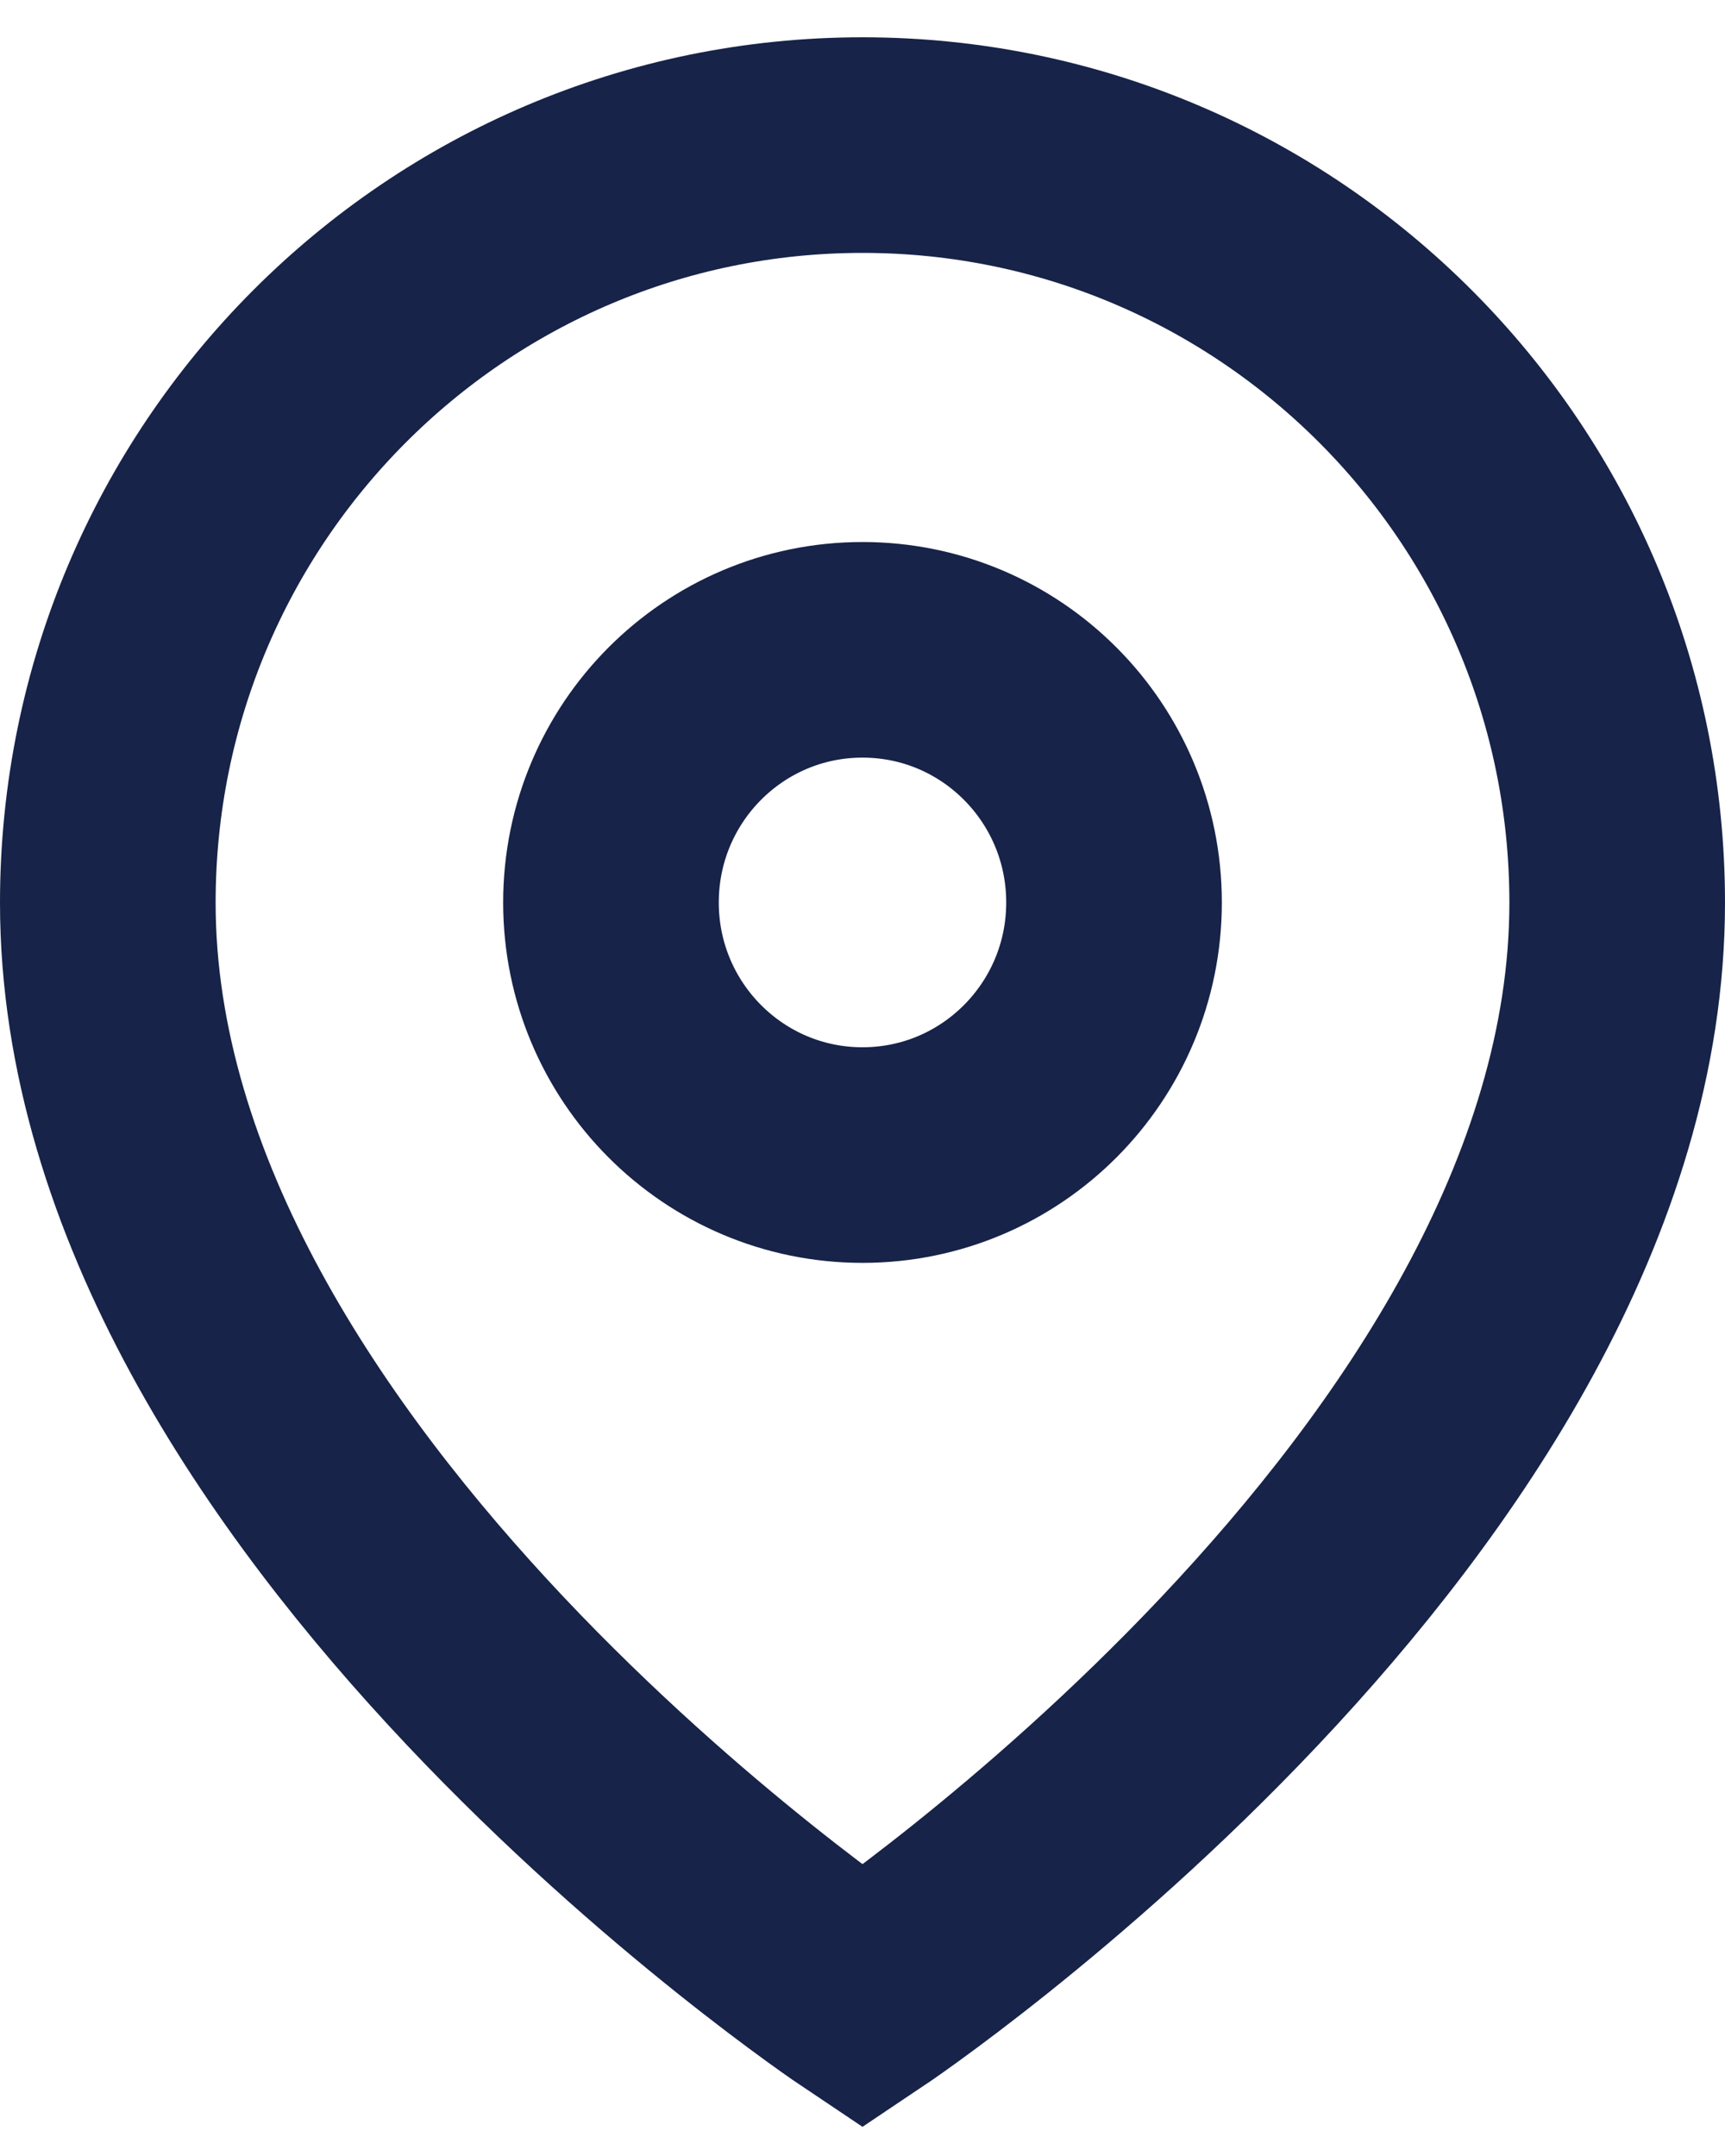
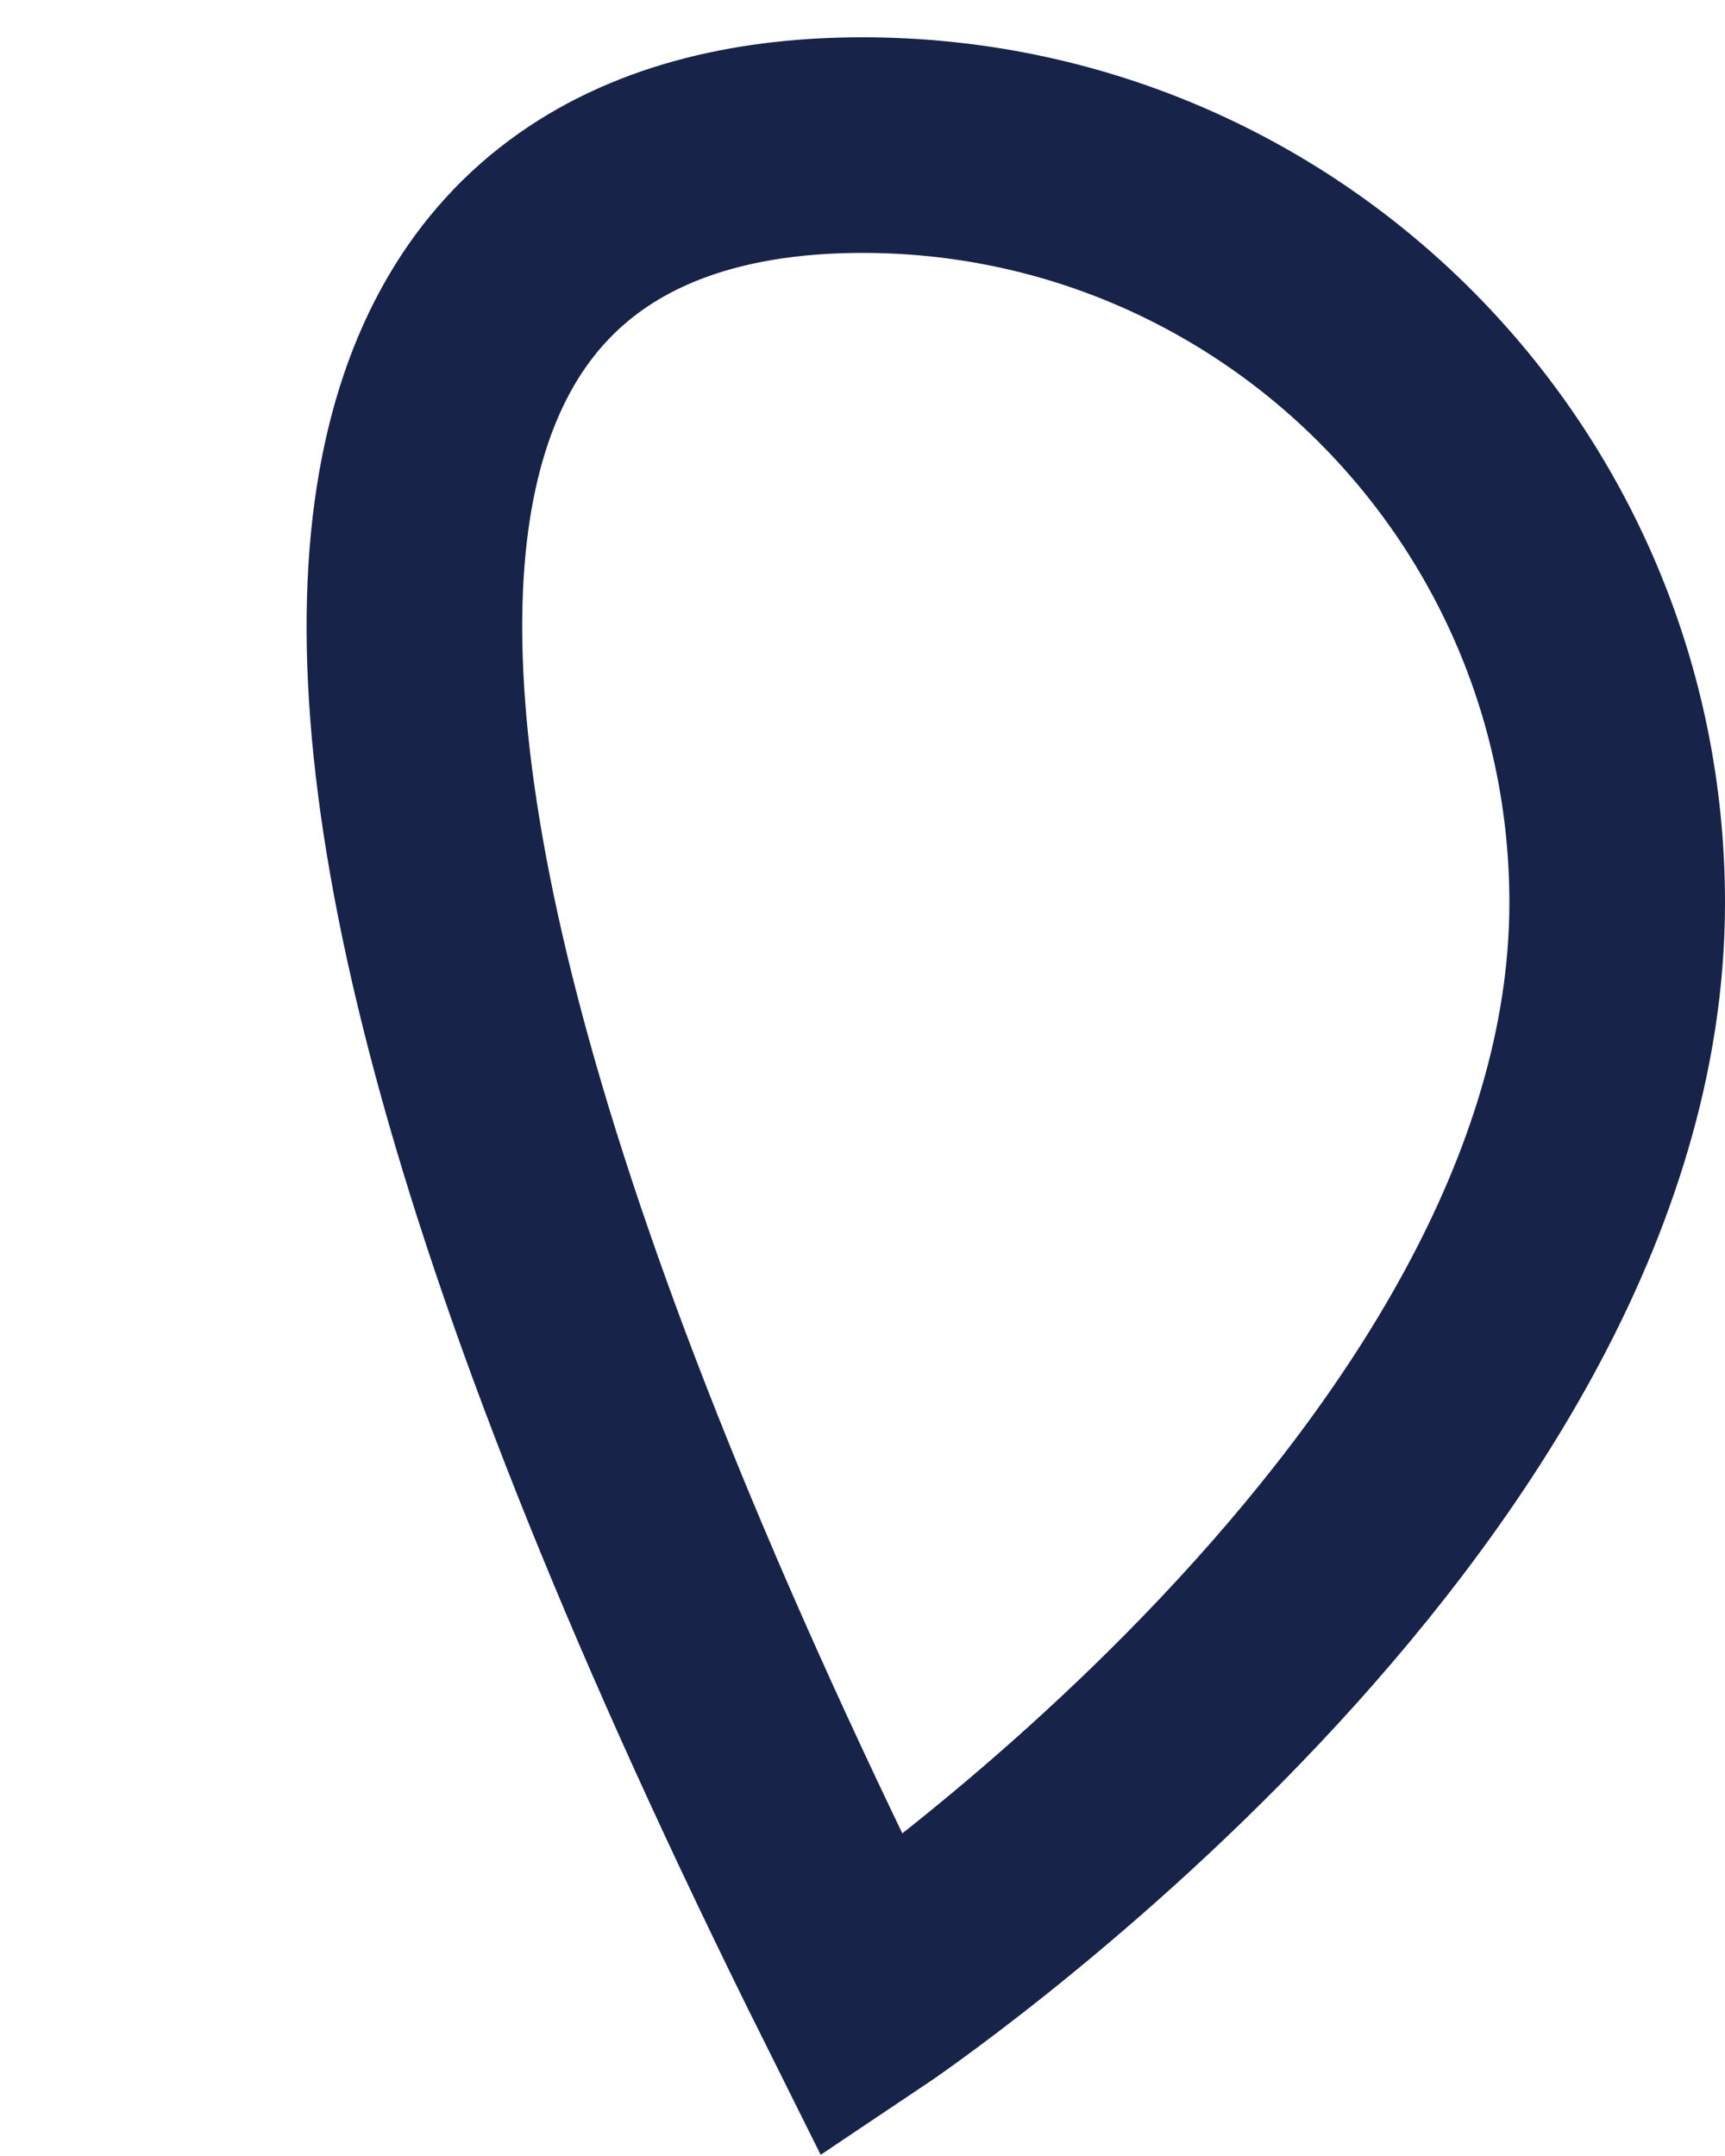
<svg xmlns="http://www.w3.org/2000/svg" width="16" height="20" viewBox="0 0 16 20" fill="none">
-   <path fill-rule="evenodd" clip-rule="evenodd" d="M15 8.374C15 13.841 8 18.526 8 18.526C8 18.526 1 13.841 1 8.374C1 4.493 4.134 1.346 8 1.346C11.866 1.346 15 4.493 15 8.374V8.374Z" stroke="#172348" stroke-width="2" />
-   <path fill-rule="evenodd" clip-rule="evenodd" d="M8 10.715C9.289 10.715 10.333 9.666 10.333 8.372C10.333 7.077 9.289 6.028 8 6.028C6.711 6.028 5.667 7.077 5.667 8.372C5.667 9.666 6.711 10.715 8 10.715Z" stroke="#172348" stroke-width="2" />
+   <path fill-rule="evenodd" clip-rule="evenodd" d="M15 8.374C15 13.841 8 18.526 8 18.526C1 4.493 4.134 1.346 8 1.346C11.866 1.346 15 4.493 15 8.374V8.374Z" stroke="#172348" stroke-width="2" />
</svg>